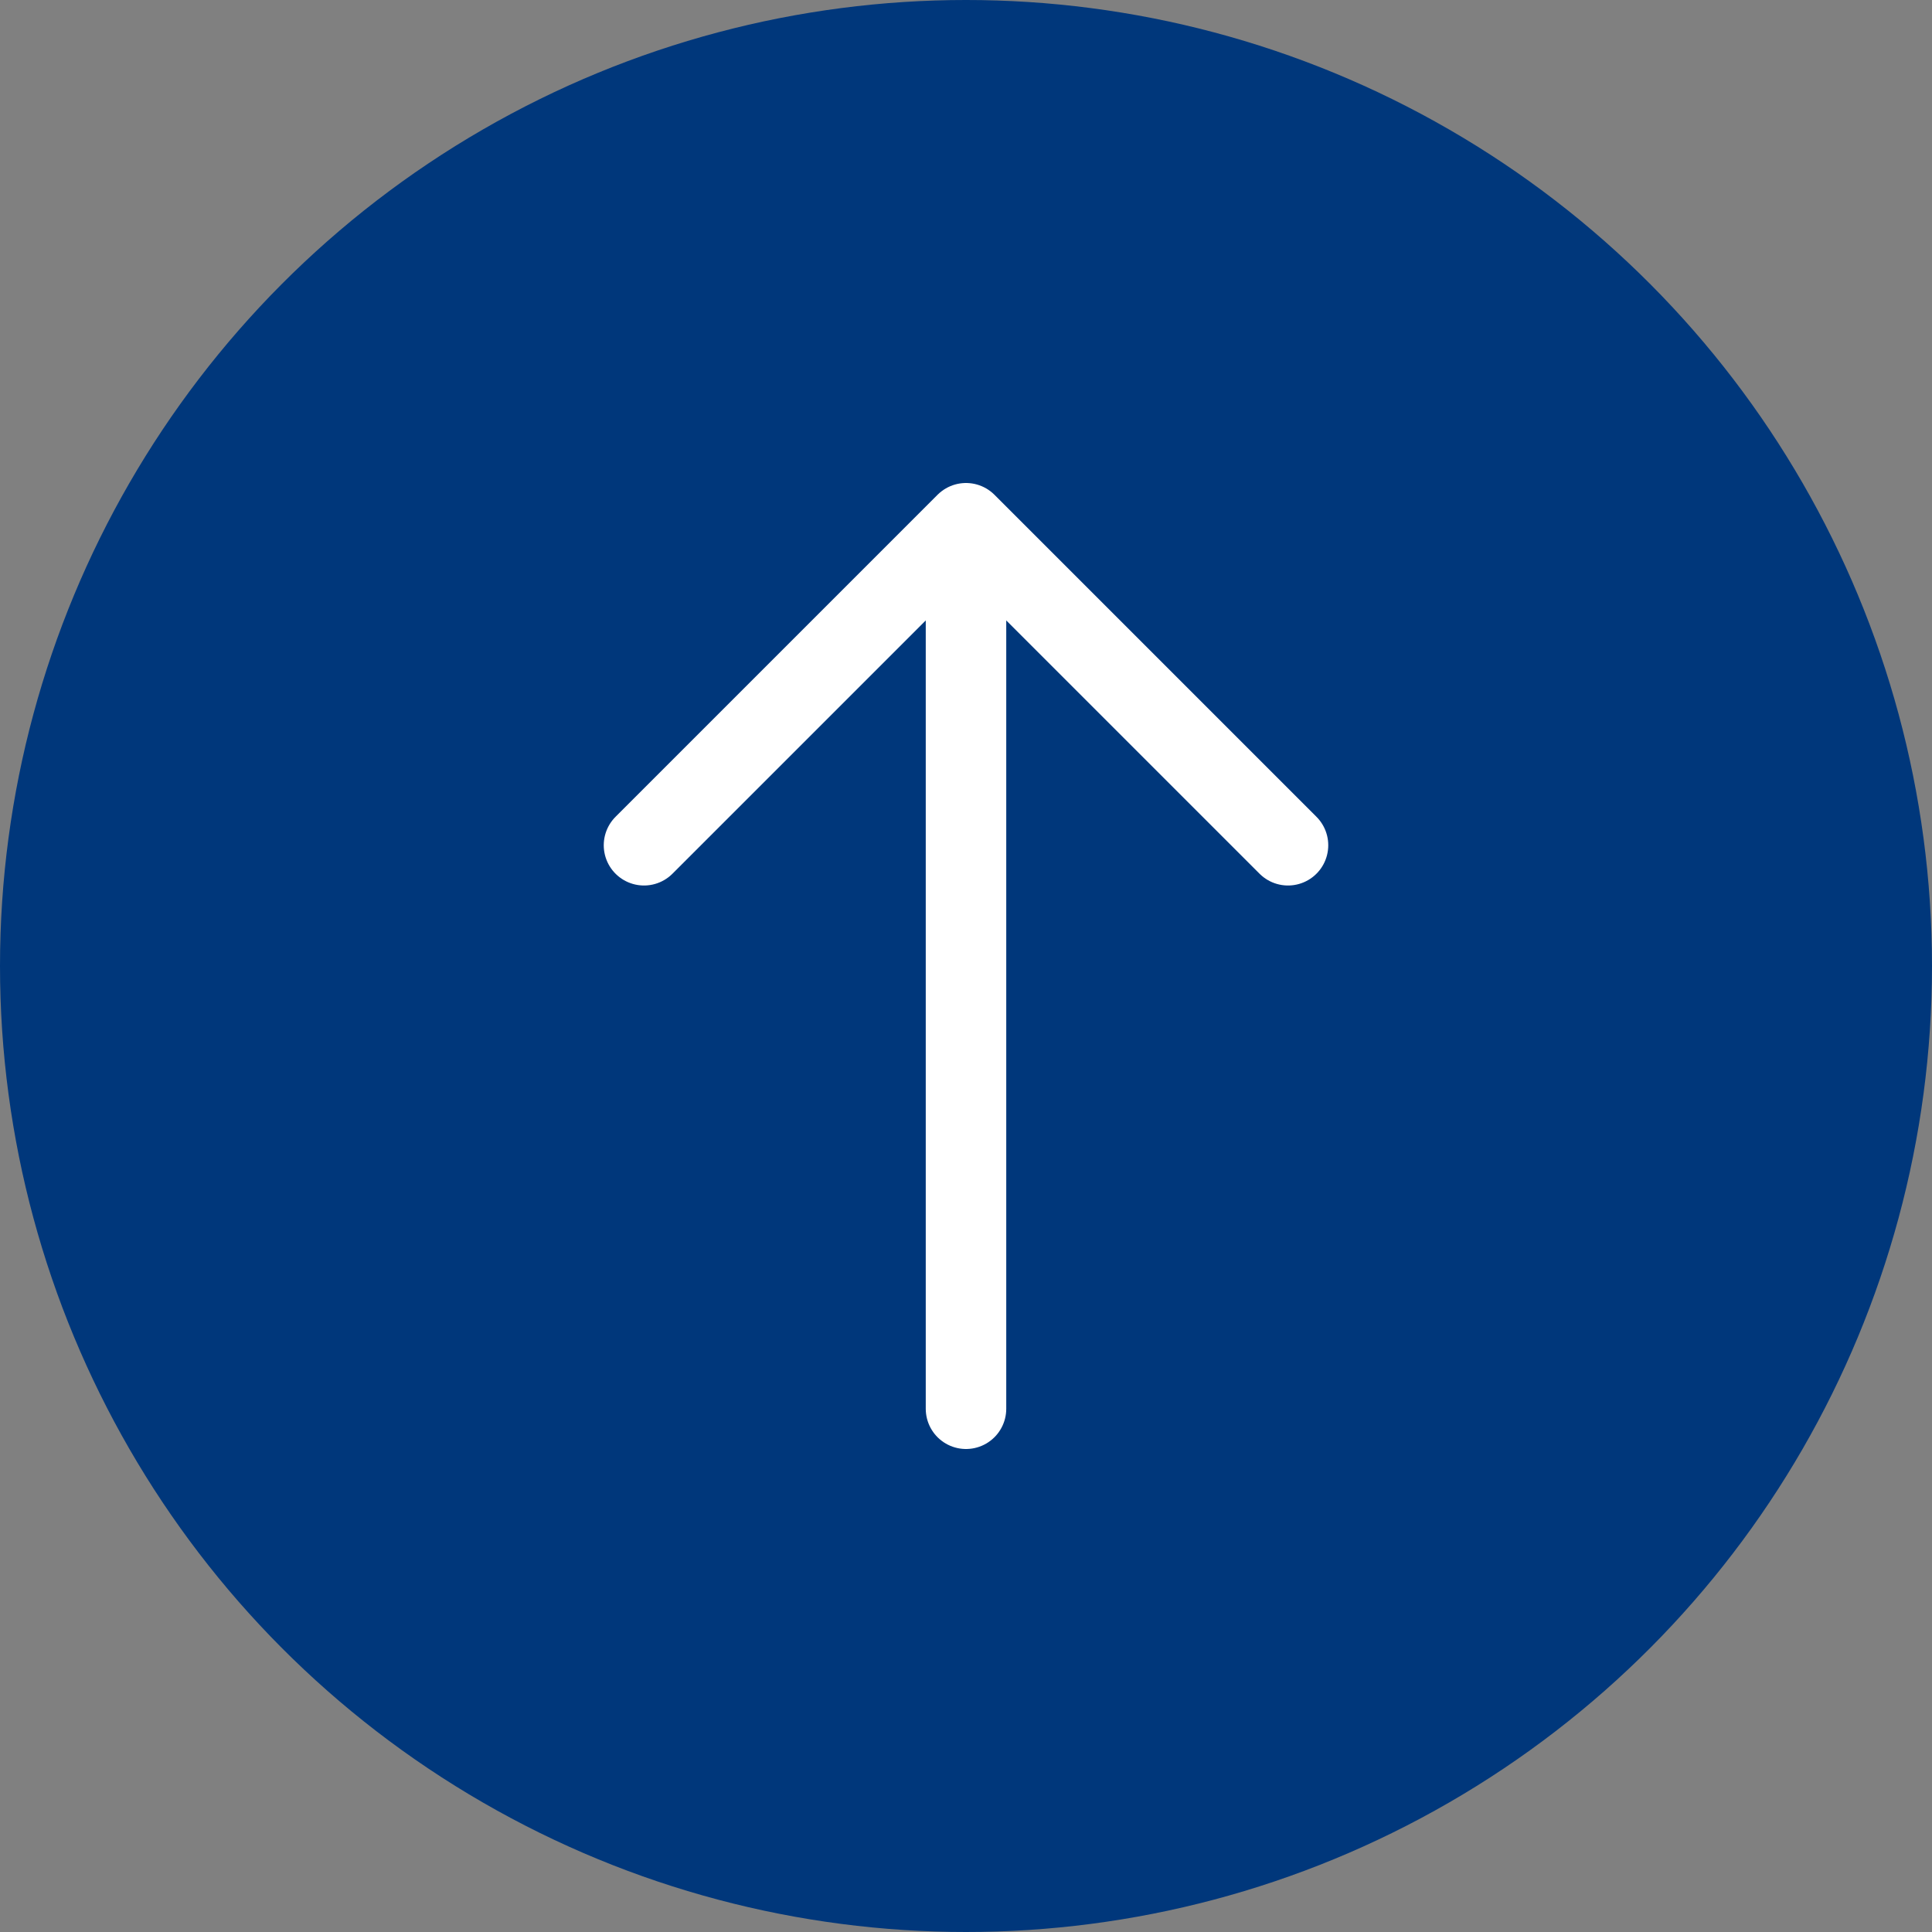
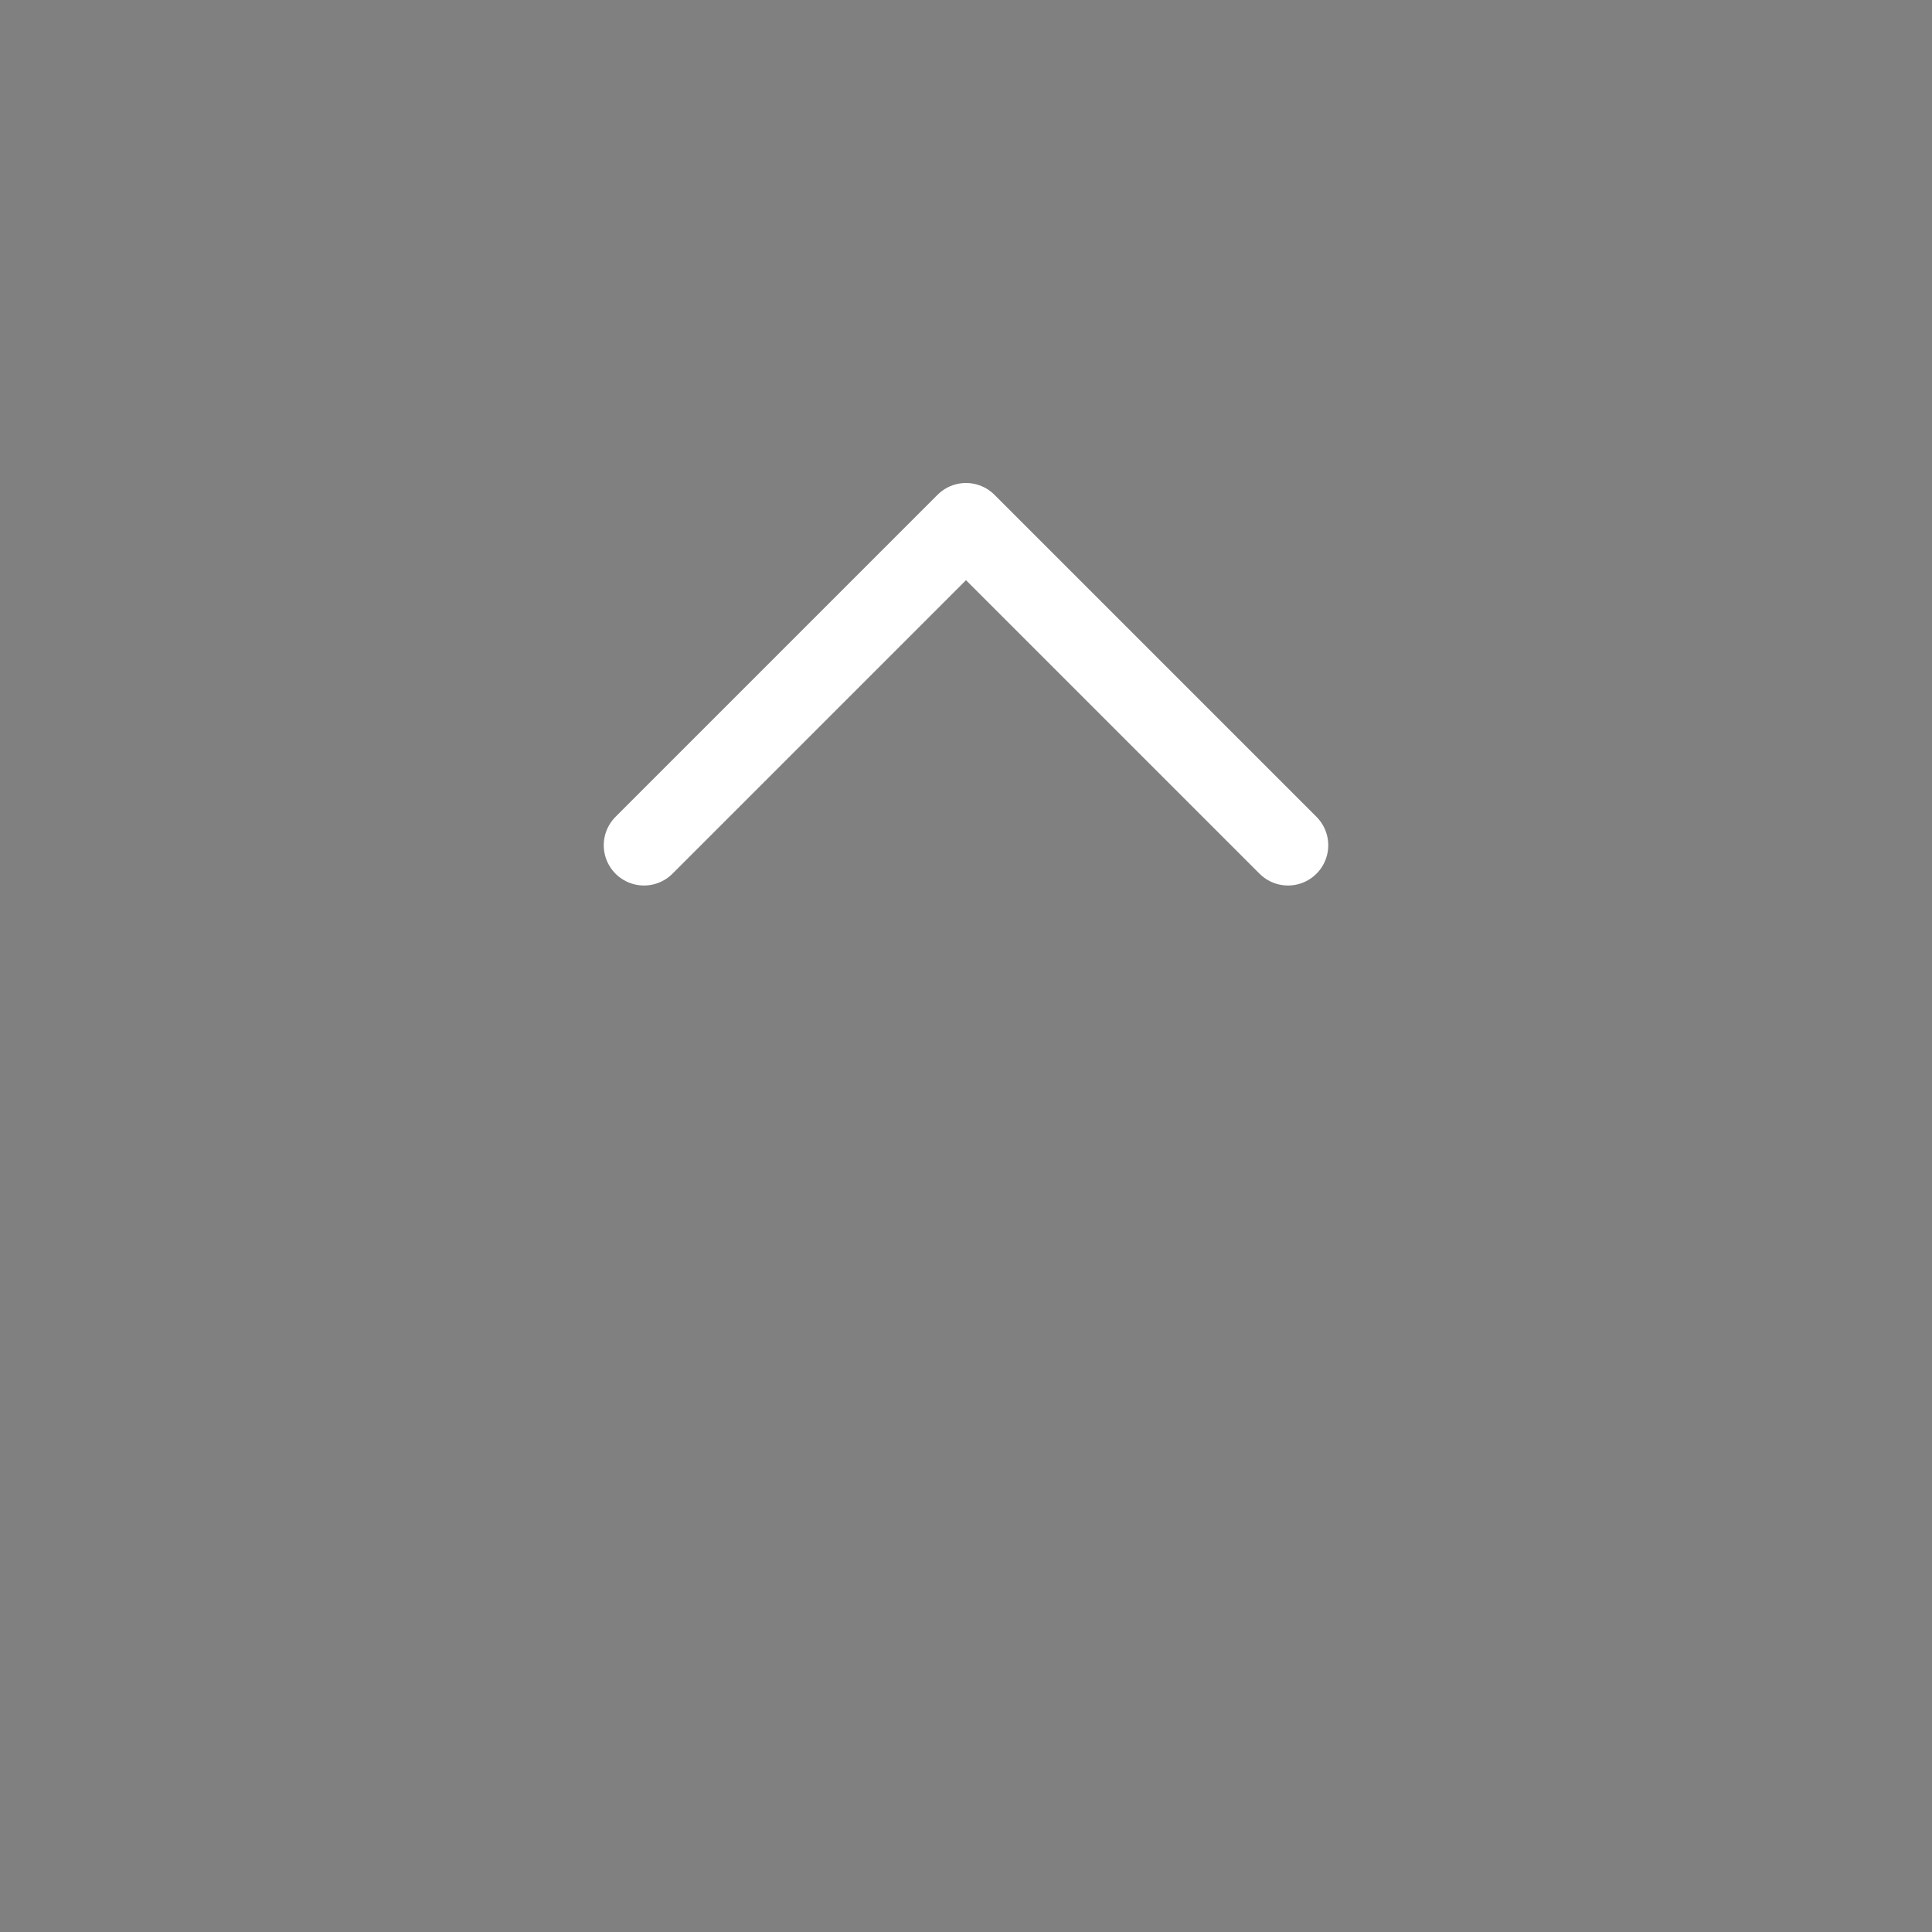
<svg xmlns="http://www.w3.org/2000/svg" width="48" height="48" fill="none" viewBox="0 0 48 48">
  <rect x="0" y="0" width="48" height="48" fill="#808080" stroke="none" />
-   <circle cx="24" cy="24" r="24" fill="#00377B" />
-   <path stroke="#fff" stroke-linecap="round" stroke-linejoin="round" stroke-width="2" d="M24 13v22M16 21l8-8 8 8" />
+   <path stroke="#fff" stroke-linecap="round" stroke-linejoin="round" stroke-width="2" d="M24 13M16 21l8-8 8 8" />
</svg>